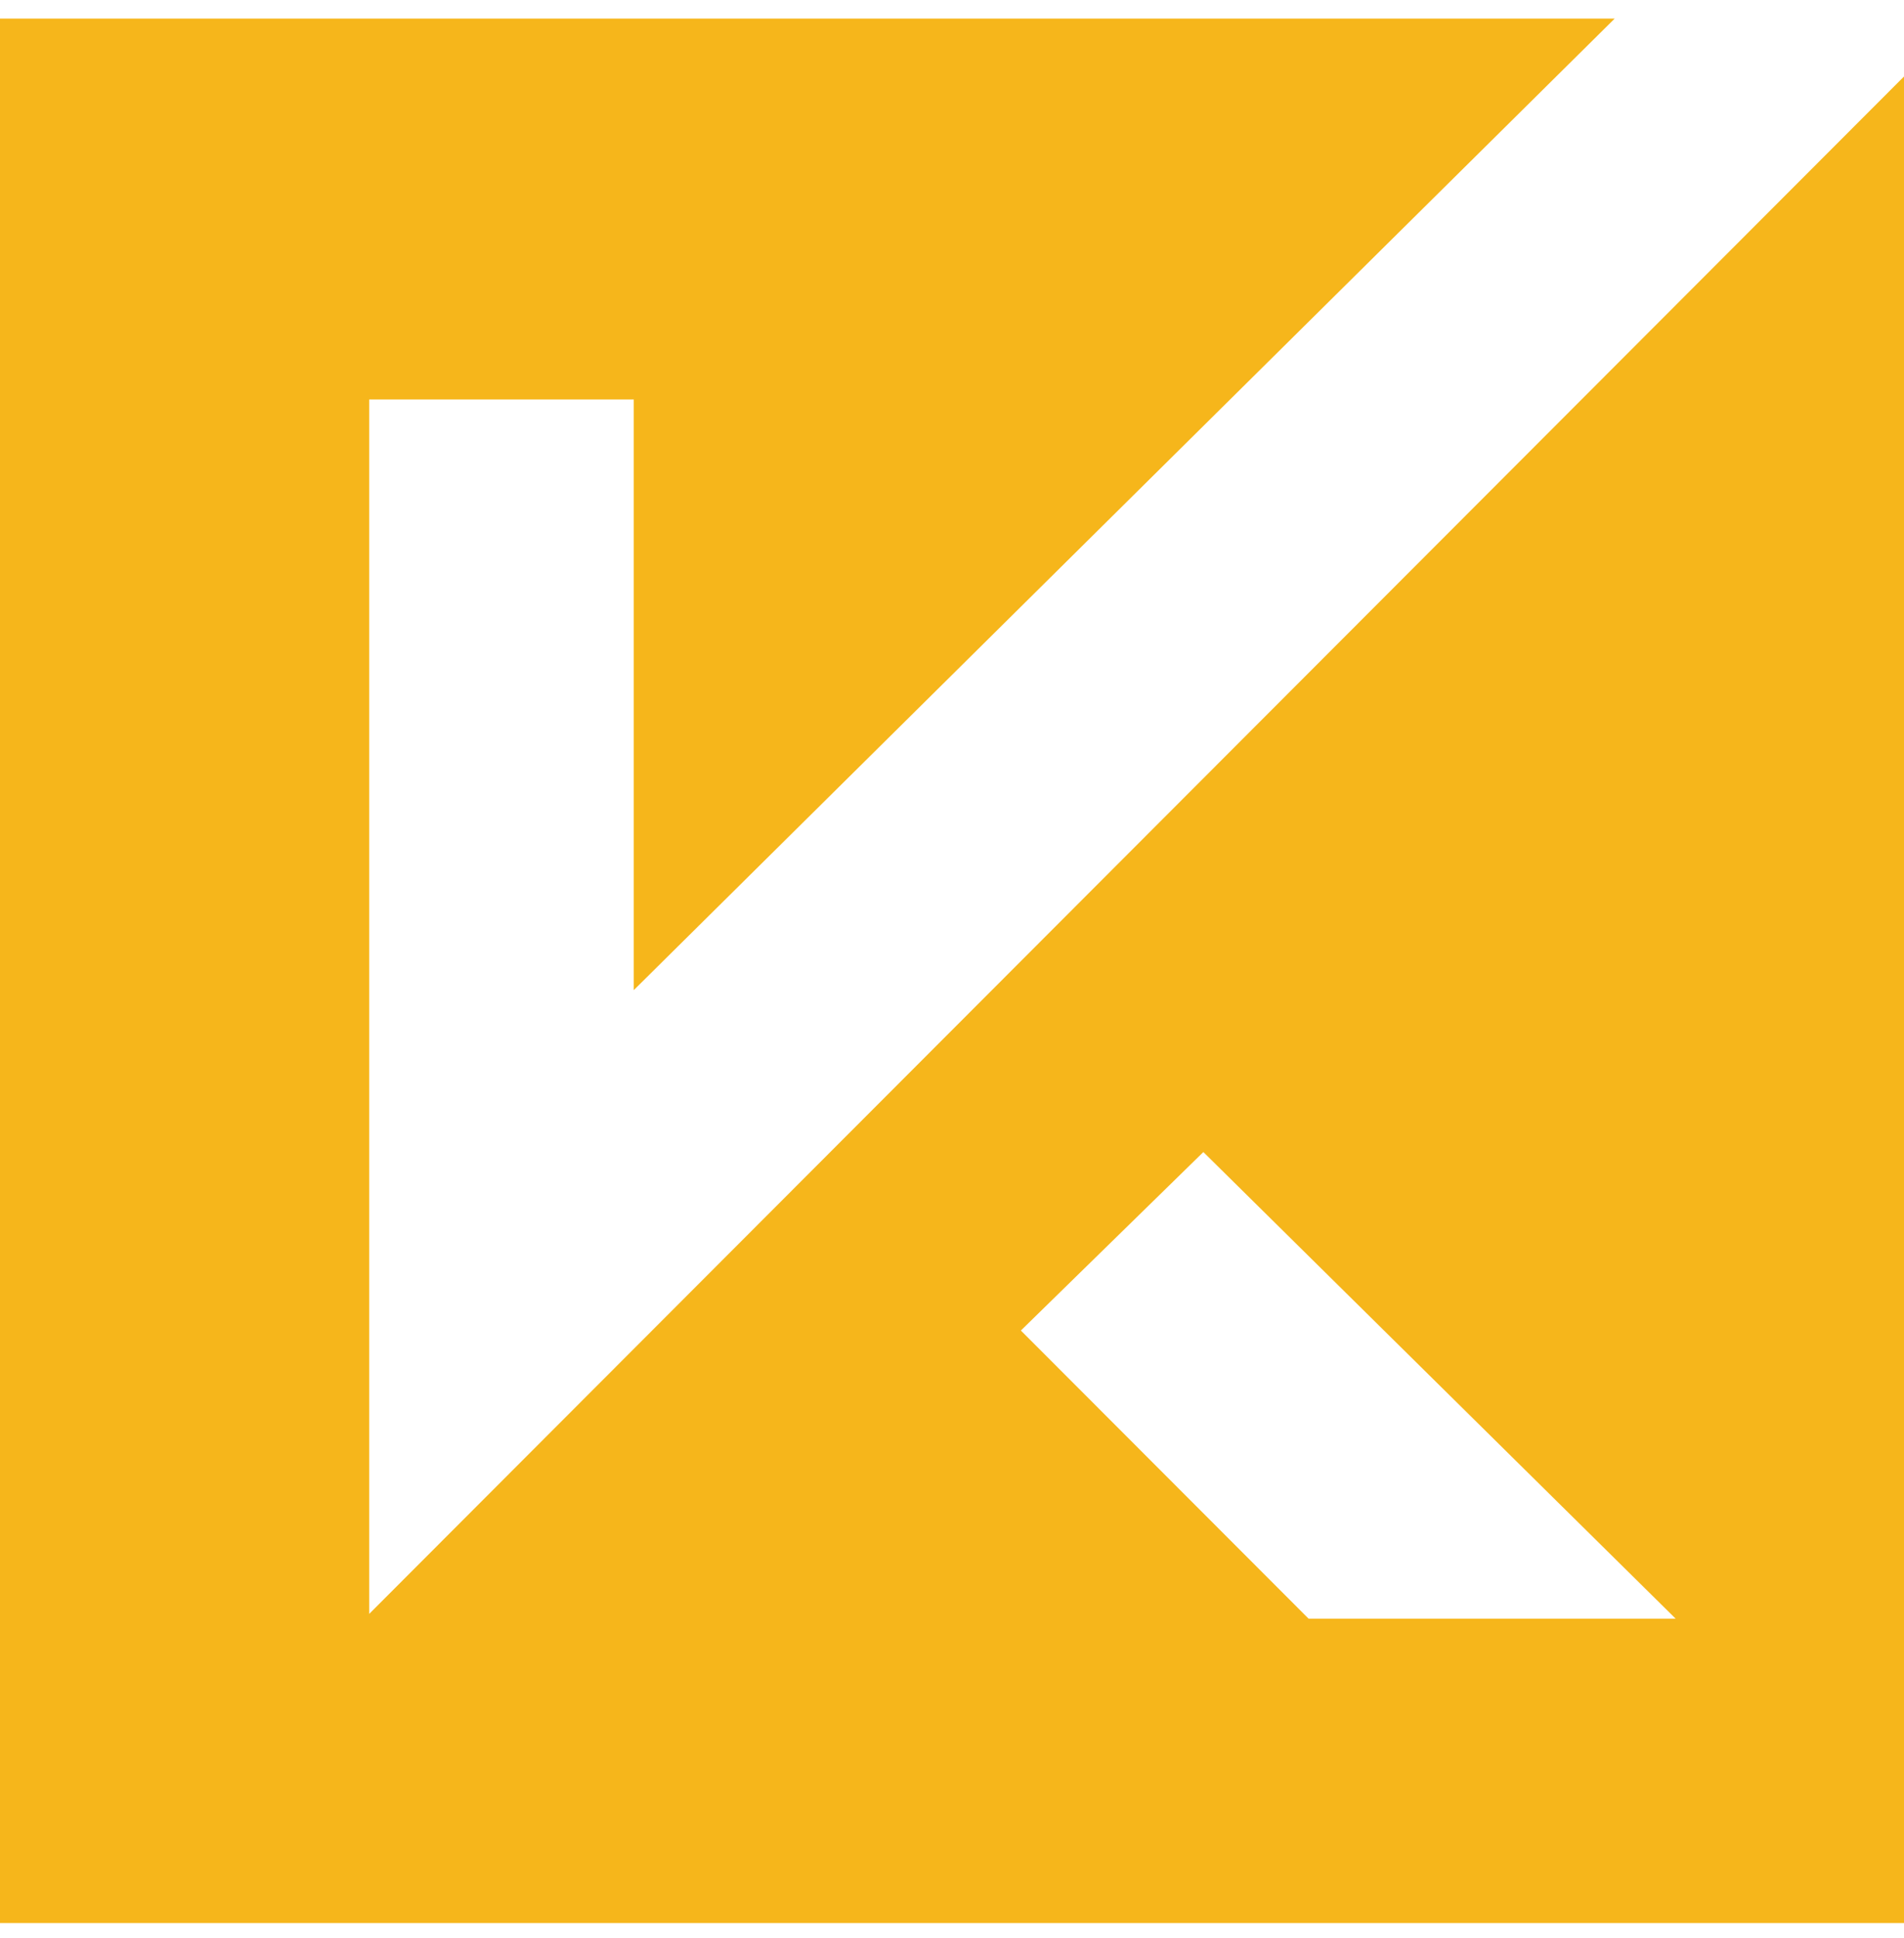
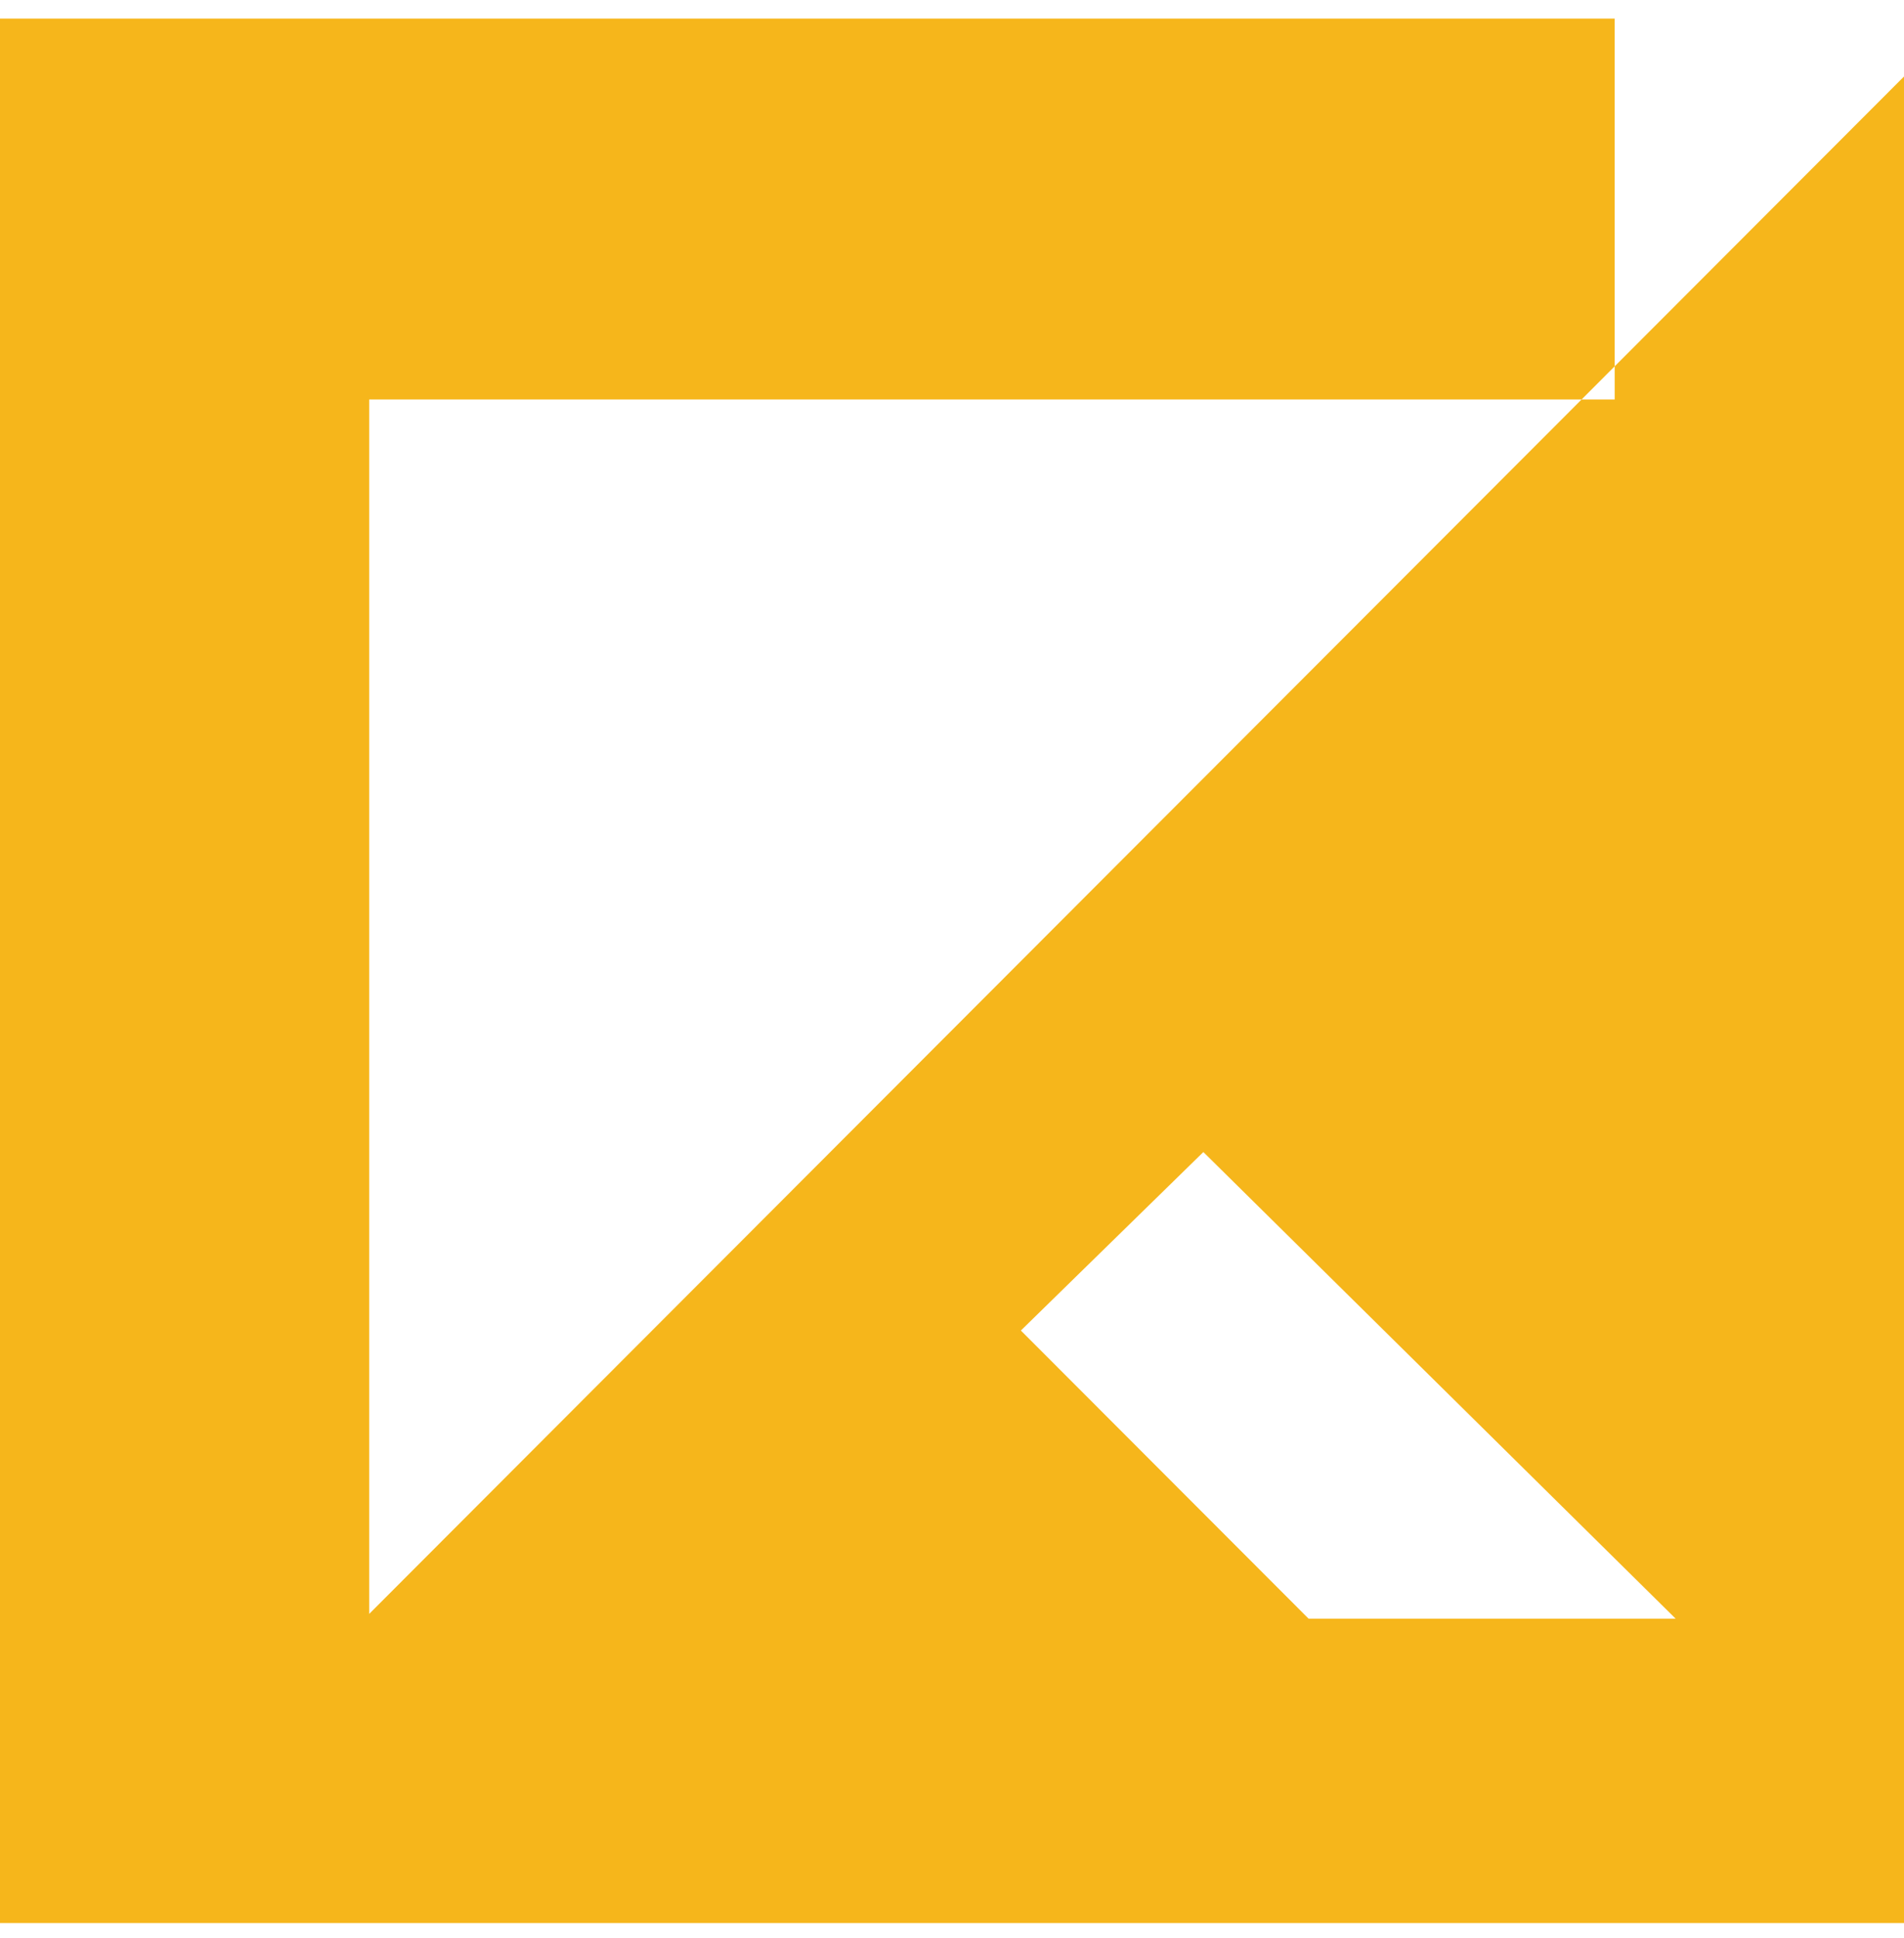
<svg xmlns="http://www.w3.org/2000/svg" width="57" height="58" viewBox="0 0 57 58" fill="none">
-   <path fill-rule="evenodd" clip-rule="evenodd" d="M48.339 0.556L18.973 29.634V11.956H11.053V48.303L57 2.29V57.556H0V0.556H48.339ZM36.025 34.48L30.562 39.822L39.175 48.446H50.164L36.025 34.48Z" fill="#F6B61B" />
+   <path fill-rule="evenodd" clip-rule="evenodd" d="M48.339 0.556V11.956H11.053V48.303L57 2.29V57.556H0V0.556H48.339ZM36.025 34.48L30.562 39.822L39.175 48.446H50.164L36.025 34.48Z" fill="#F6B61B" />
</svg>